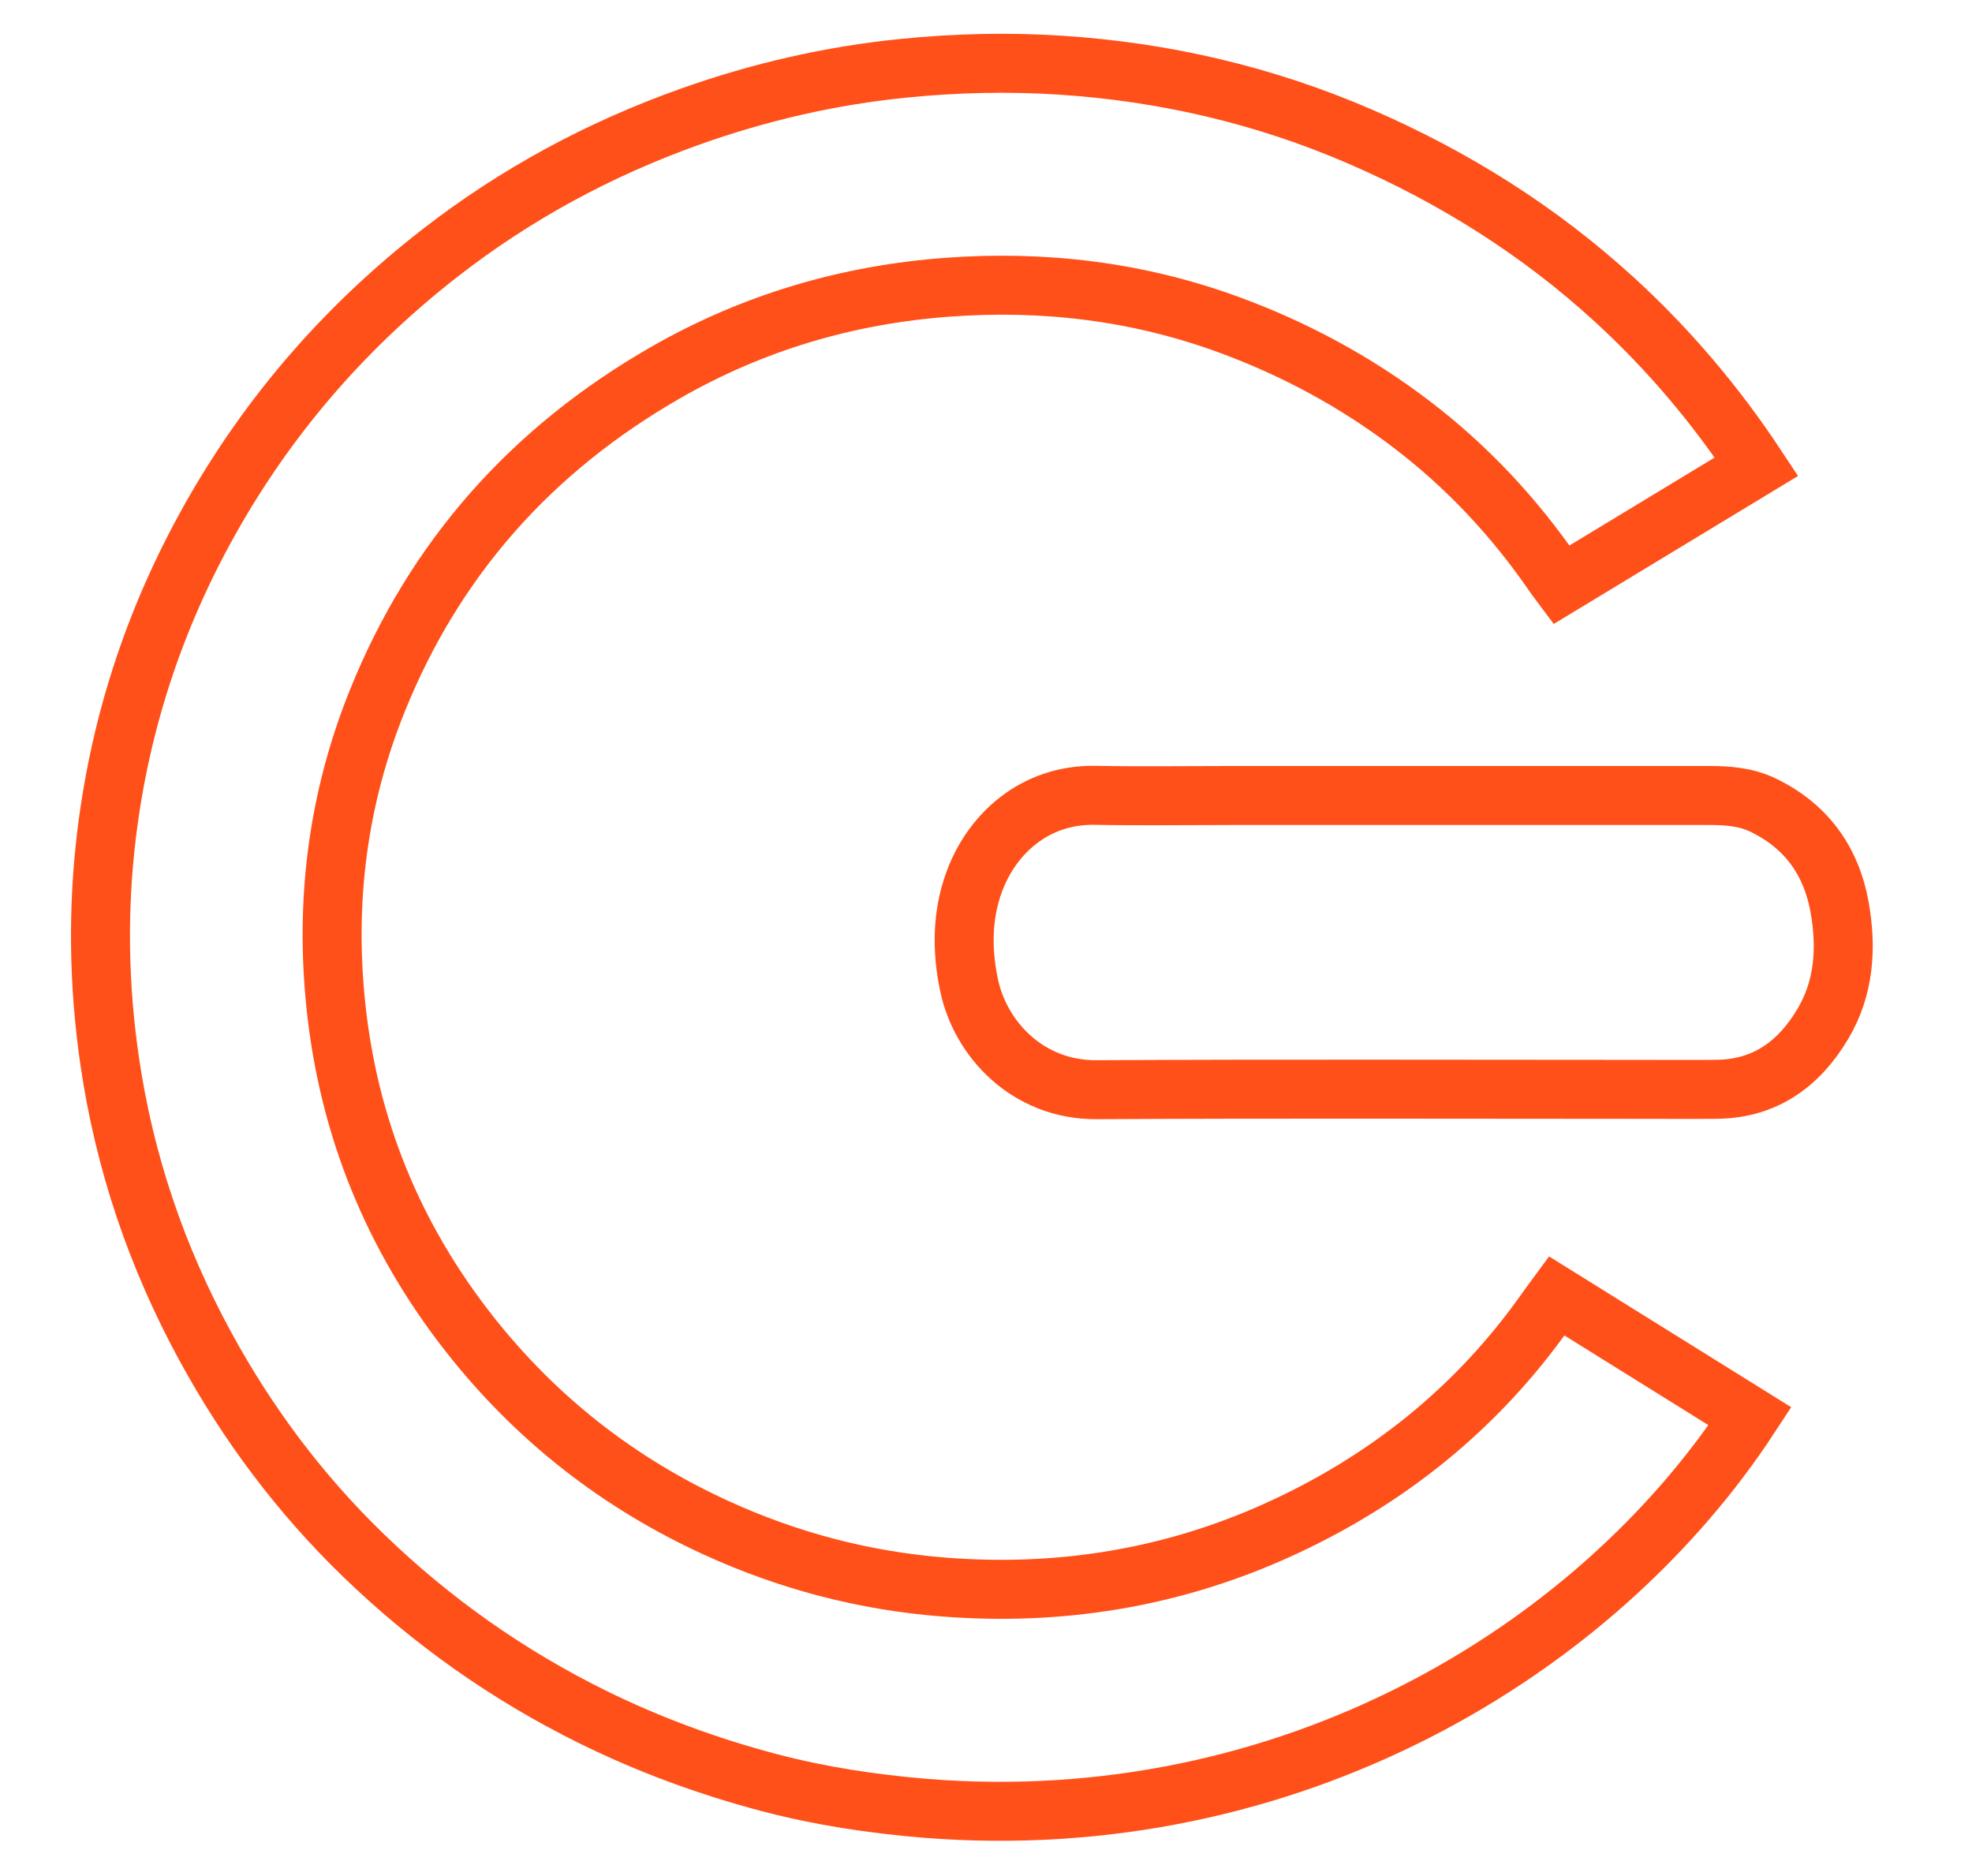
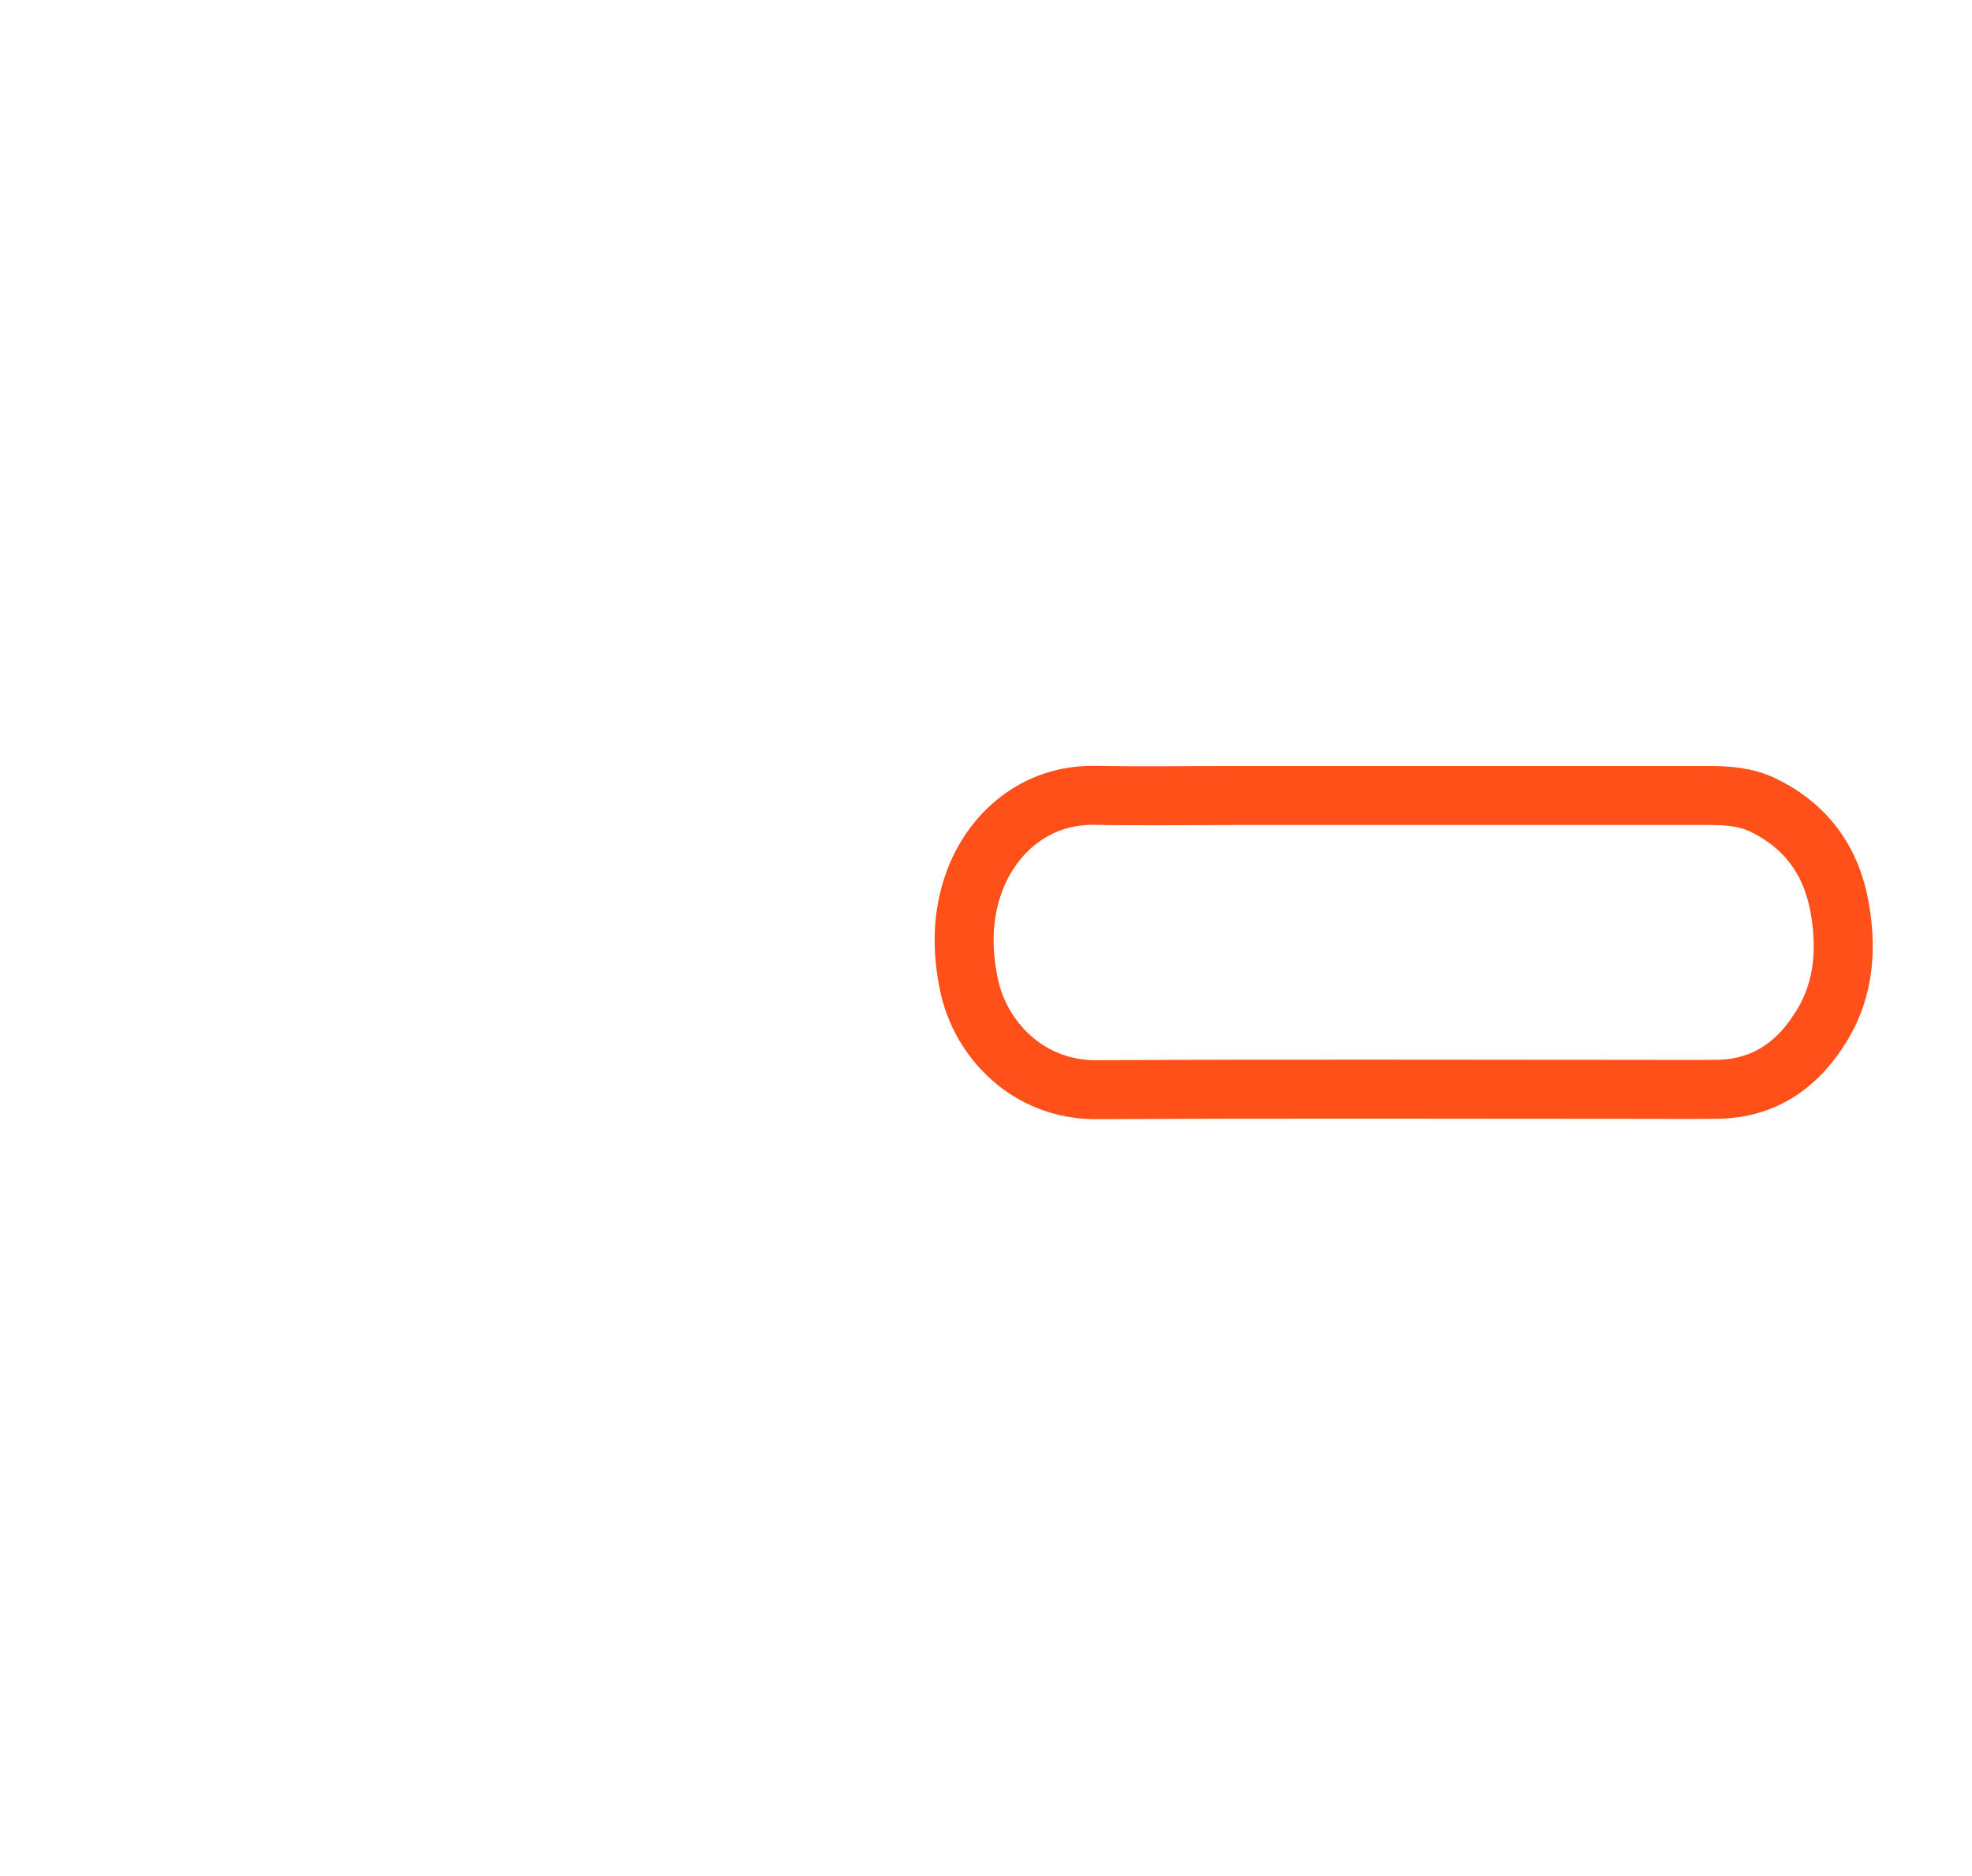
<svg xmlns="http://www.w3.org/2000/svg" version="1.1" id="Layer_1" x="0px" y="0px" width="100%" viewBox="0 0 1003 954" enable-background="new 0 0 1003 954" xml:space="preserve">
  <path fill="none" stroke="none" d=" M571,955   C380.667,955 190.833,955 1,955   C1,637 1,319 1,1   C335.333,1 669.667,1 1004,1   C1004,319 1004,637 1004,955   C859.833,955 715.667,955 571,955  M470.932,919.697   C655.15,934.412 811.649,840.186 890.094,720.264   C857.347,699.877 824.604,679.492 791.752,659.038   C789.858,661.619 788.246,663.733 786.719,665.907   C751.454,716.1 705.202,753.112 649.596,778.239   C595.734,802.578 538.947,811.721 480.039,807.104   C439.664,803.939 401.038,793.816 364.184,776.949   C314.476,754.199 272.558,721.345 238.839,678.476   C200.148,629.286 177.223,573.413 170.782,510.945   C165.299,457.773 171.848,406.254 191.824,356.613   C221.085,283.899 270.434,228.641 338.18,189.693   C382.791,164.046 430.995,149.791 482.259,146.052   C531.05,142.493 578.708,148.191 624.774,165.049   C658.289,177.314 689.418,194.079 717.864,215.736   C746.362,237.433 770.457,263.268 790.675,292.781   C791.758,294.363 792.964,295.861 794.144,297.44   C827.526,277.219 860.367,257.326 893.402,237.315   C872.562,205.793 848.672,177.635 821.319,152.569   C782.911,117.371 739.351,90.018 691.534,69.36   C642.9,48.349 592.072,36.559 539.297,33.14   C512.663,31.414 486.059,32.053 459.445,34.733   C422.29,38.475 386.249,46.778 351.133,59.27   C304.955,75.697 262.324,98.671 223.615,128.813   C177.187,164.966 139.028,208.336 109.563,259.324   C79.933,310.596 61.348,365.61 54.217,424.367   C49.559,462.748 50.178,501.103 55.759,539.452   C63.254,590.951 79.679,639.338 104.551,684.94   C126.001,724.27 152.596,759.777 184.779,790.931   C219.375,824.421 258.306,851.916 301.537,873.229   C330.309,887.414 360.303,898.396 391.281,906.57   C417.085,913.38 443.422,917.338 470.932,919.697  M625.5,404.56   C602.669,404.56 579.831,404.893 557.008,404.479   C526.435,403.923 504.468,423.952 495.494,448.475   C489.264,465.499 489.191,483.035 492.801,500.643   C498.497,528.428 522.727,554.367 557.685,554.174   C650.674,553.662 743.668,554 836.66,554   C848.826,554 860.992,554.106 873.157,553.974   C897.704,553.707 914.93,541.169 927.054,520.853   C938.126,502.3 939.32,481.87 935.645,461.297   C931.411,437.595 918.429,419.725 896.322,409.253   C887.884,405.256 878.703,404.559 869.48,404.559   C788.486,404.561 707.493,404.56 625.5,404.56  z" />
-   <path fill="none" stroke="#ff501a" stroke-width="30" d=" M470.474,919.625   C443.422,917.338 417.085,913.38 391.281,906.57   C360.303,898.396 330.309,887.414 301.537,873.229   C258.306,851.916 219.375,824.421 184.779,790.931   C152.596,759.777 126.001,724.27 104.551,684.94   C79.679,639.338 63.254,590.951 55.759,539.452   C50.178,501.103 49.559,462.748 54.217,424.367   C61.348,365.61 79.933,310.596 109.563,259.324   C139.028,208.336 177.187,164.966 223.615,128.813   C262.324,98.671 304.955,75.697 351.133,59.27   C386.249,46.778 422.29,38.475 459.445,34.733   C486.059,32.053 512.663,31.414 539.297,33.14   C592.072,36.559 642.9,48.349 691.534,69.36   C739.351,90.018 782.911,117.371 821.319,152.569   C848.672,177.635 872.562,205.793 893.402,237.315   C860.367,257.326 827.526,277.219 794.144,297.44   C792.964,295.861 791.758,294.363 790.675,292.781   C770.457,263.268 746.362,237.433 717.864,215.736   C689.418,194.079 658.289,177.314 624.774,165.049   C578.708,148.191 531.05,142.493 482.259,146.052   C430.995,149.791 382.791,164.046 338.18,189.693   C270.434,228.641 221.085,283.899 191.824,356.613   C171.848,406.254 165.299,457.773 170.782,510.945   C177.223,573.413 200.148,629.286 238.839,678.476   C272.558,721.345 314.476,754.199 364.184,776.949   C401.038,793.816 439.664,803.939 480.039,807.104   C538.947,811.721 595.734,802.578 649.596,778.239   C705.202,753.112 751.454,716.1 786.719,665.907   C788.246,663.733 789.858,661.619 791.752,659.038   C824.604,679.492 857.347,699.877 890.094,720.264   C811.649,840.186 655.15,934.412 470.474,919.625  z" />
  <path fill="none" stroke="#ff501a" stroke-width="30" d=" M626,404.56   C707.493,404.56 788.486,404.561 869.48,404.559   C878.703,404.559 887.884,405.256 896.322,409.253   C918.429,419.725 931.411,437.595 935.645,461.297   C939.32,481.87 938.126,502.3 927.054,520.853   C914.93,541.169 897.704,553.707 873.157,553.974   C860.992,554.106 848.826,554 836.66,554   C743.668,554 650.674,553.662 557.685,554.174   C522.727,554.367 498.497,528.428 492.801,500.643   C489.191,483.035 489.264,465.499 495.494,448.475   C504.468,423.952 526.435,403.923 557.008,404.479   C579.831,404.893 602.669,404.56 626,404.56  z" />
</svg>